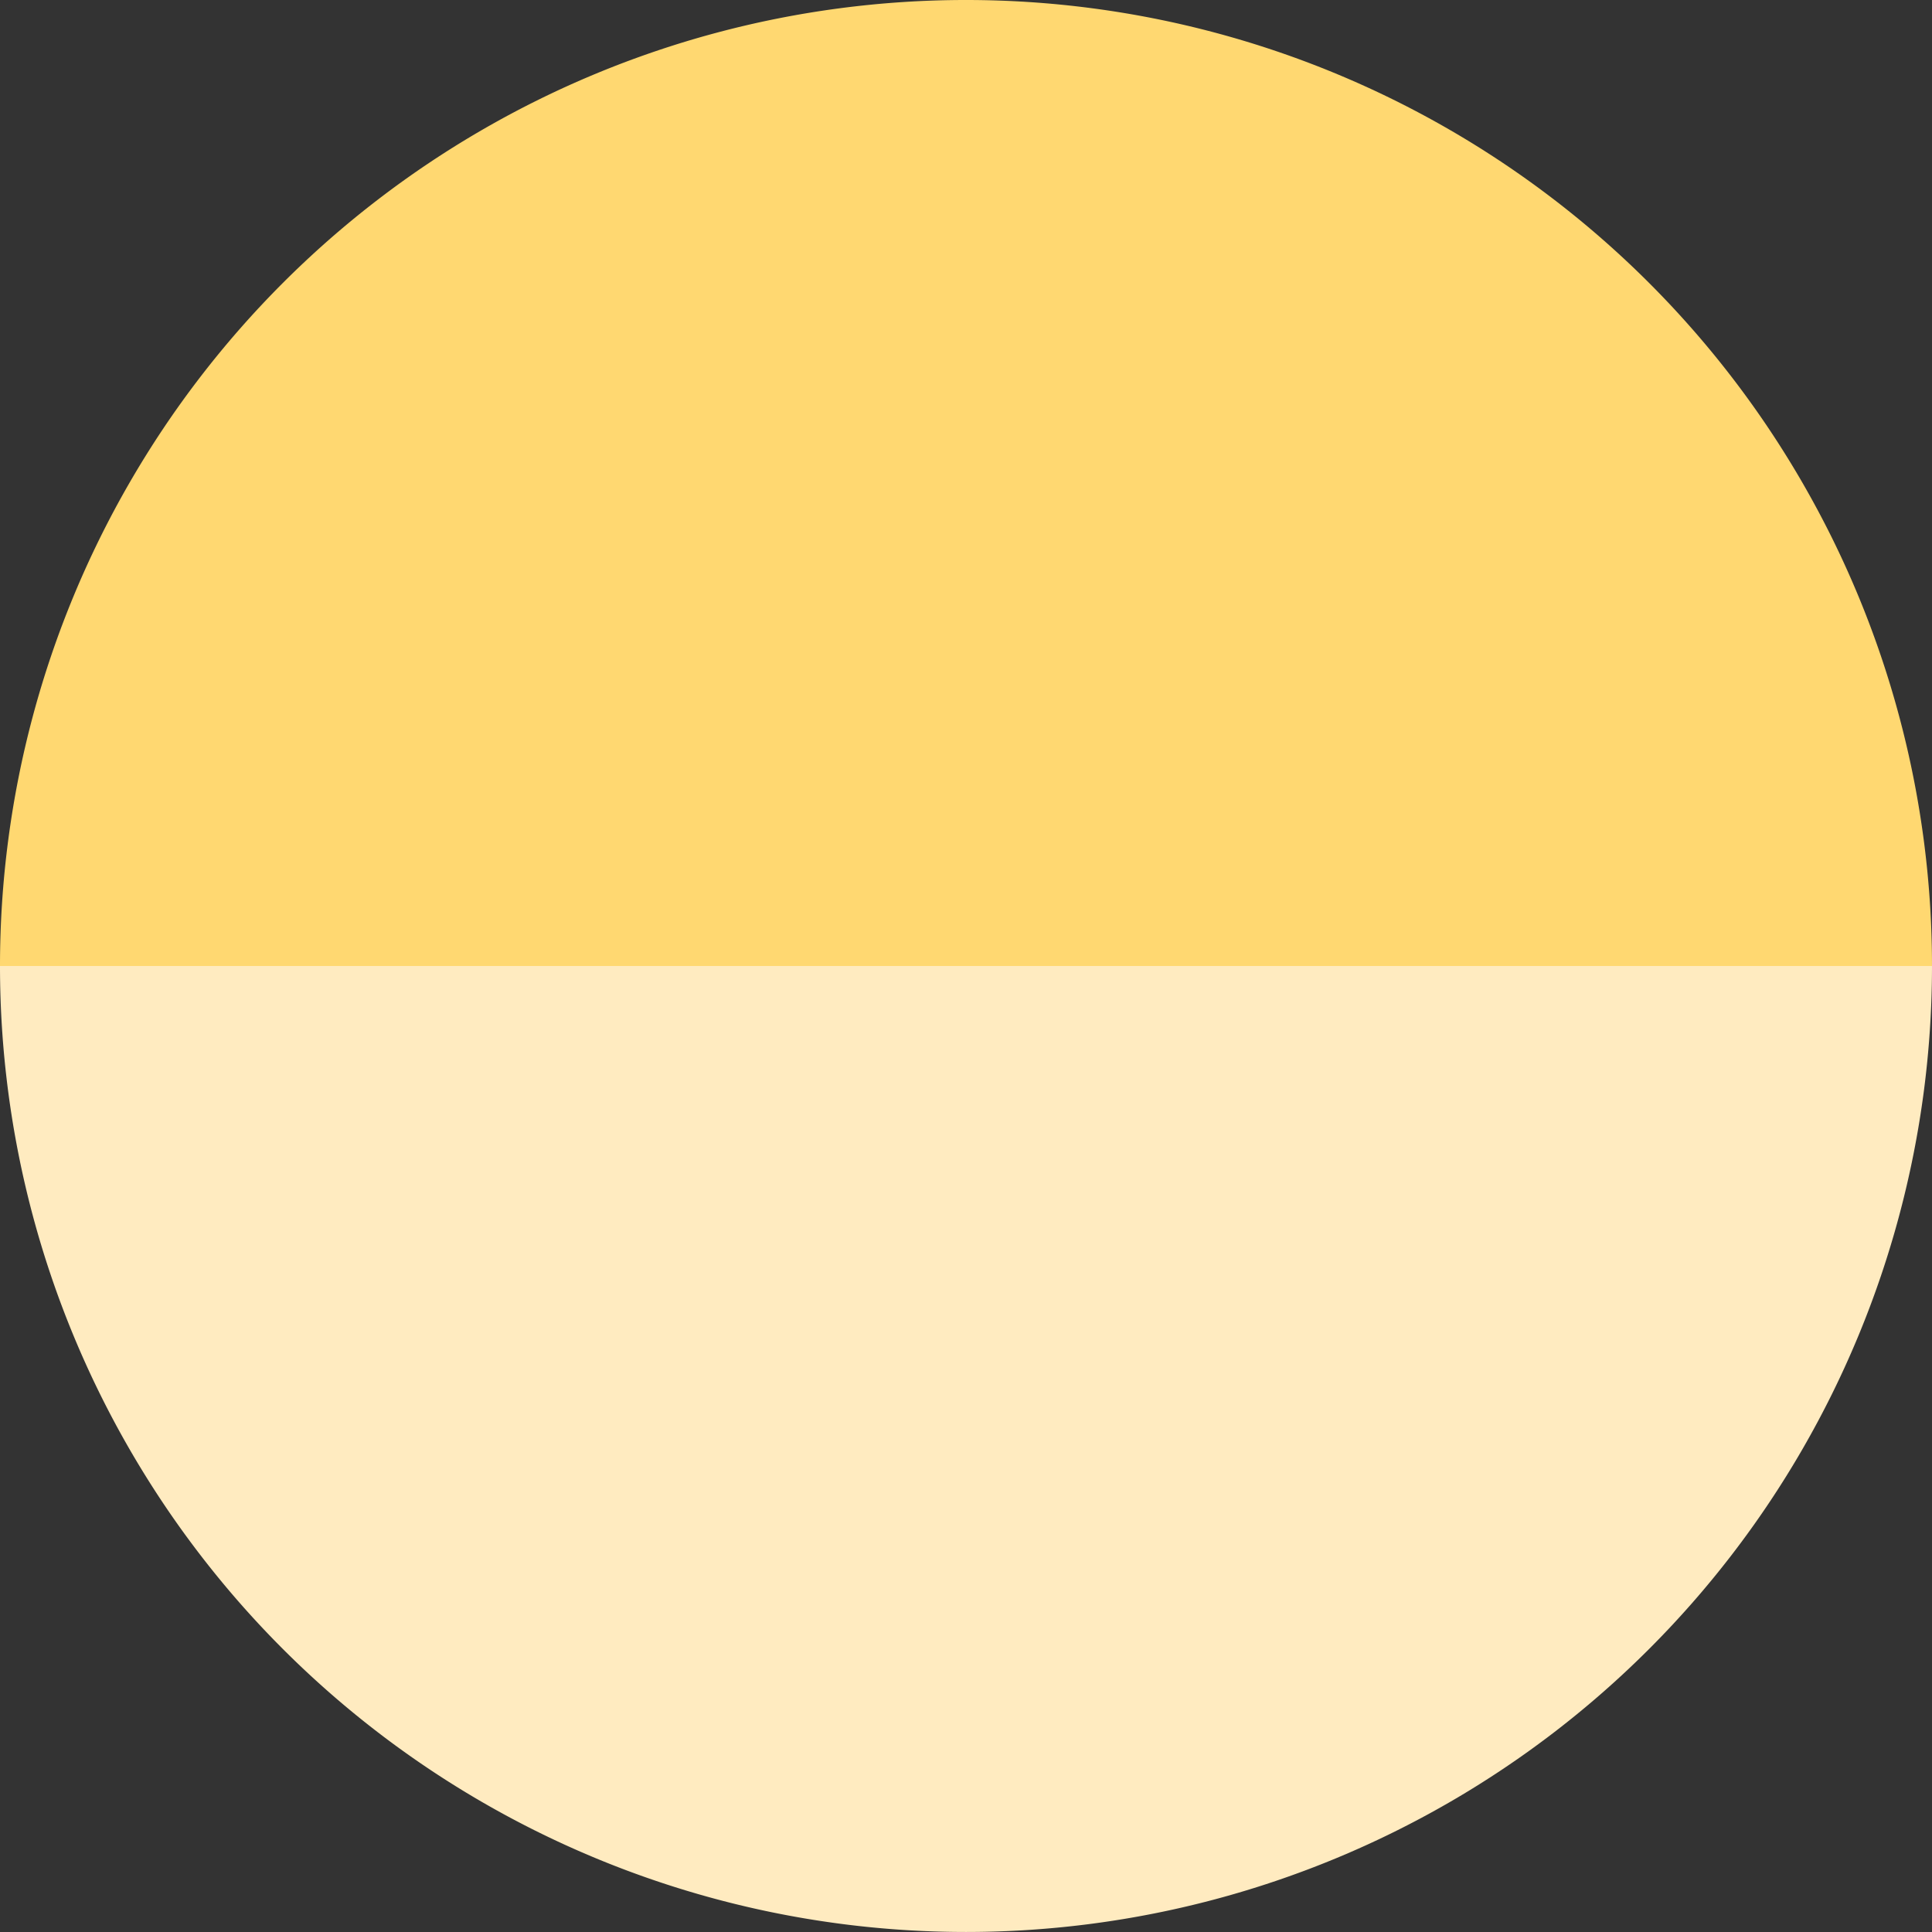
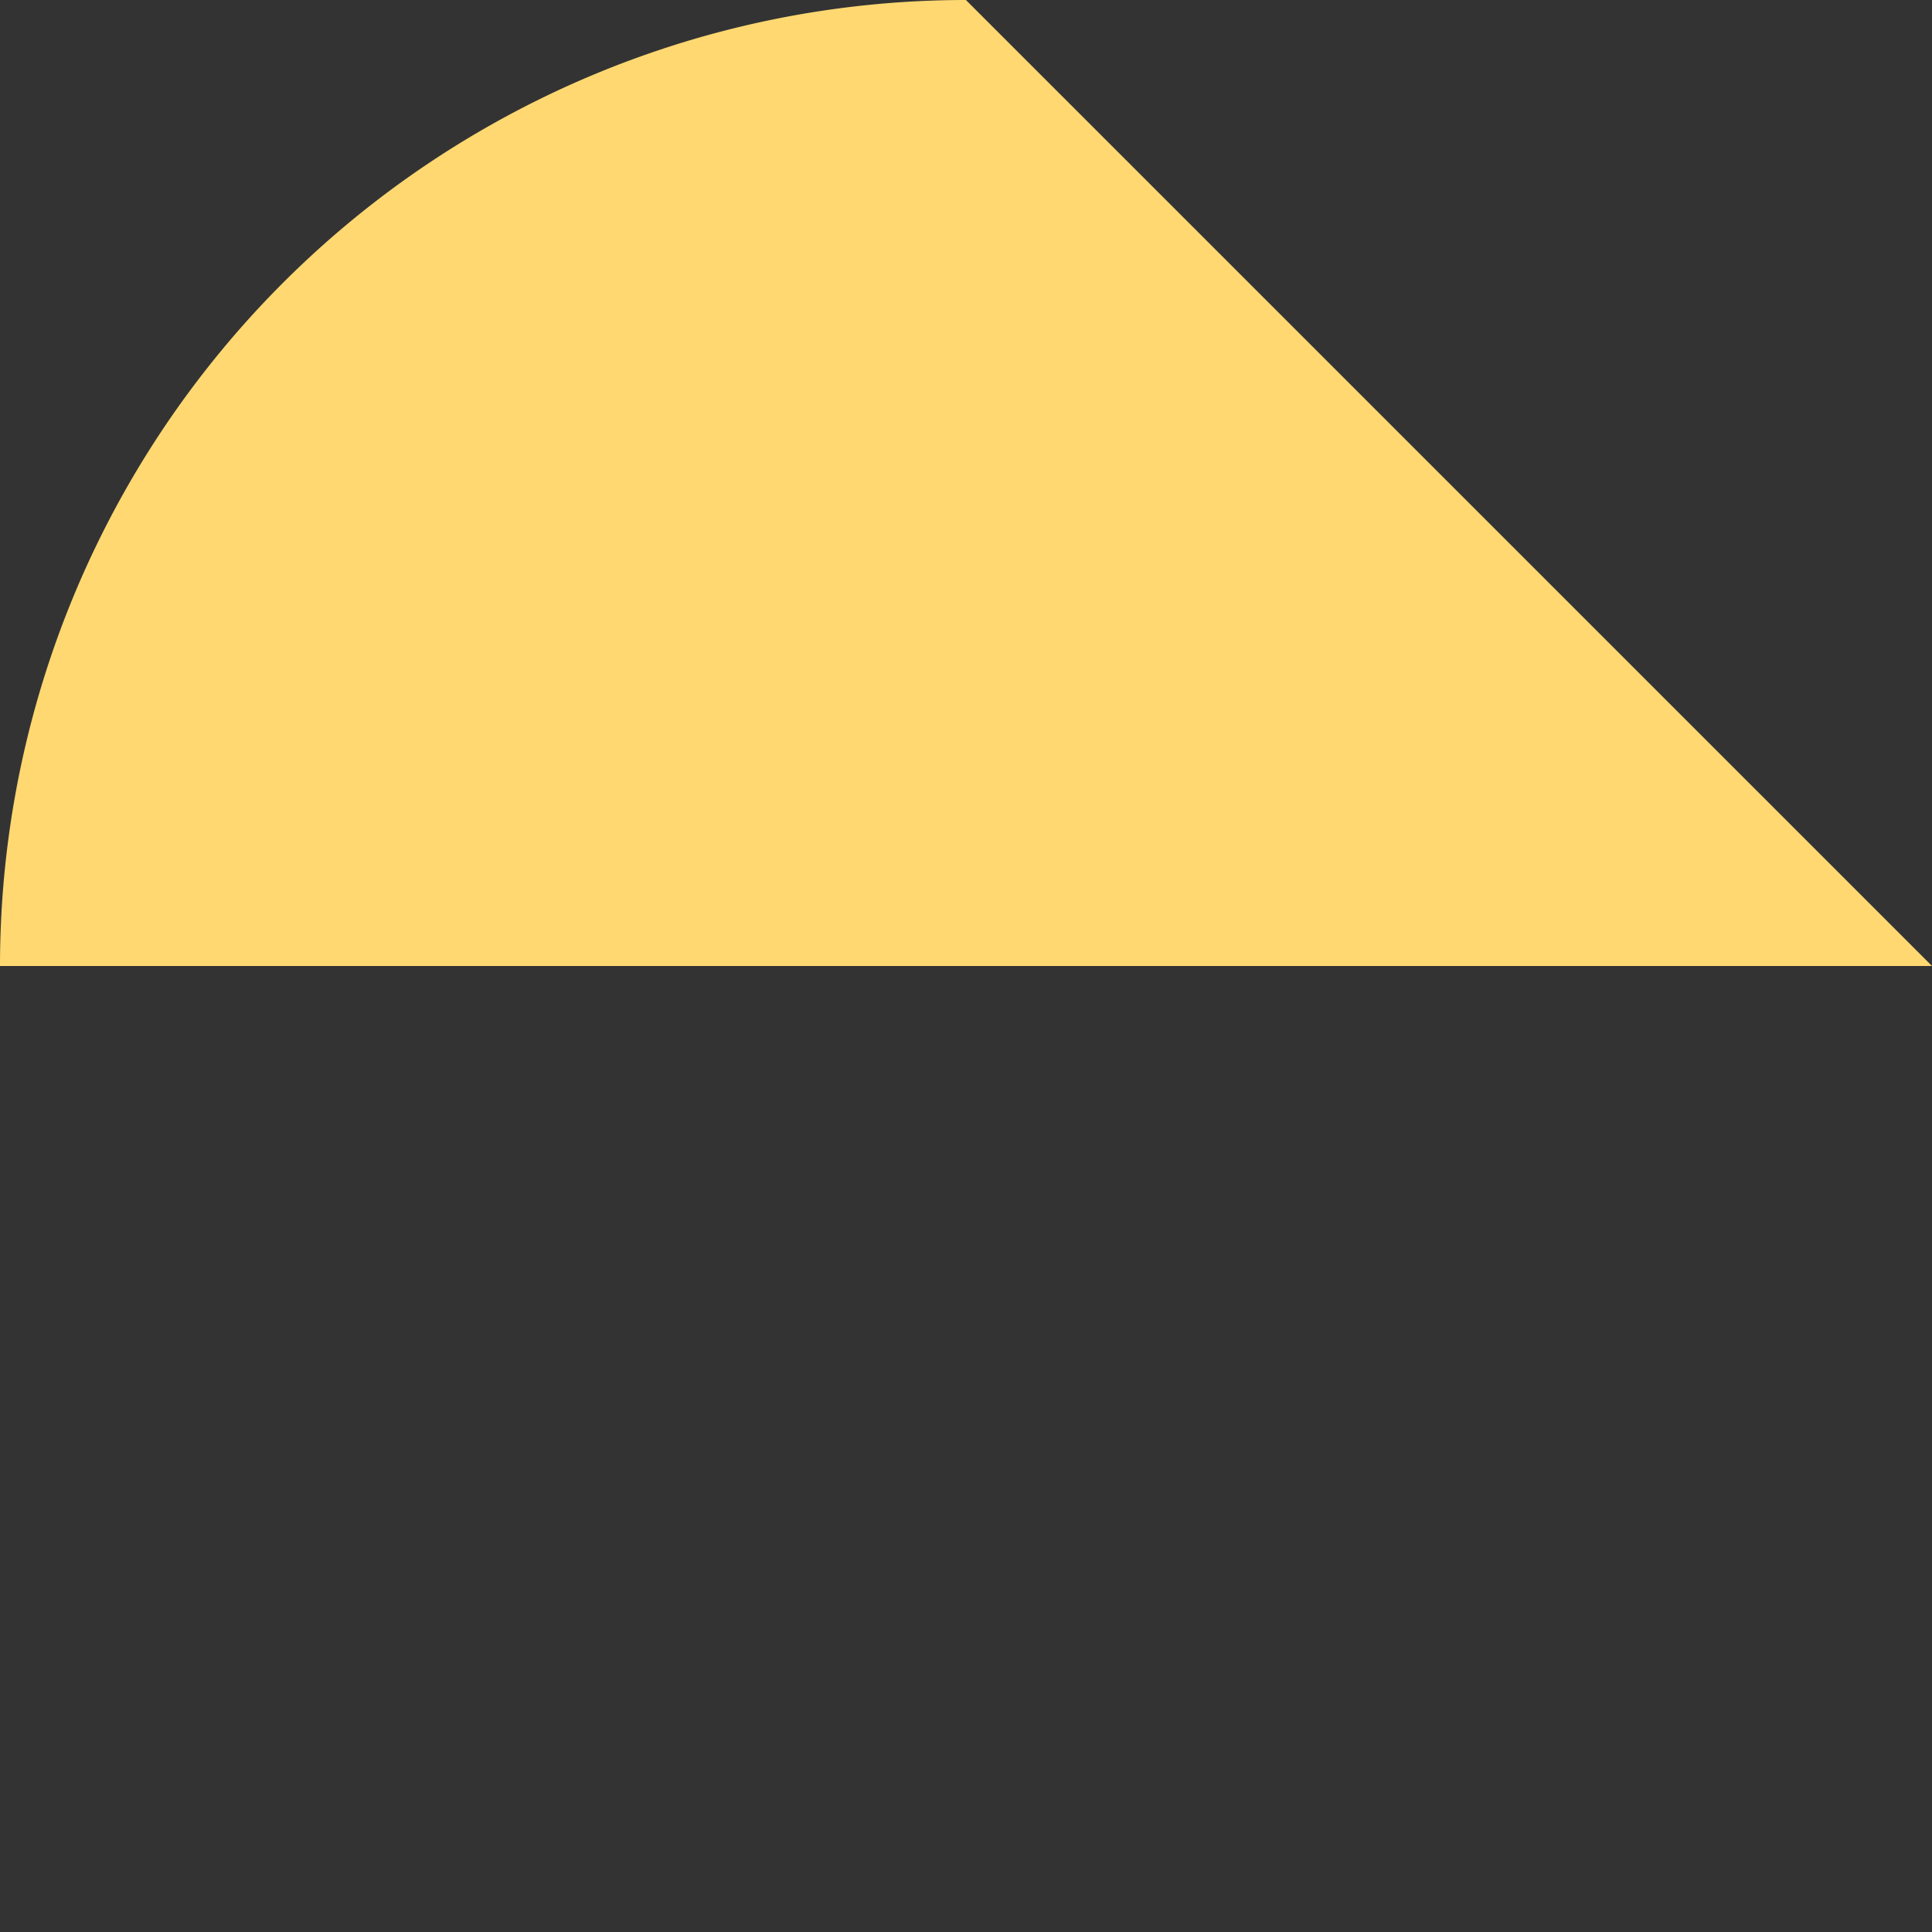
<svg xmlns="http://www.w3.org/2000/svg" width="78.345" height="78.344">
  <rect width="100%" height="100%" fill="#333333" stroke="none" />
  <defs>
    <clipPath id="a">
      <path data-name="Path 2821" d="M0-74.716h78.345v-78.344H0z" transform="translate(0 153.06)" fill="none" />
    </clipPath>
  </defs>
  <g data-name="Group 3682">
    <g data-name="Group 3681" clip-path="url(#a)">
      <g data-name="Group 3679">
-         <path data-name="Path 2819" d="M78.345 39.172H0A39.169 39.169 0 0139.17 0a39.171 39.171 0 0139.175 39.172" fill="#ffd871" />
+         <path data-name="Path 2819" d="M78.345 39.172H0A39.169 39.169 0 0139.17 0" fill="#ffd871" />
      </g>
      <g data-name="Group 3680">
-         <path data-name="Path 2820" d="M78.345 39.172H0a39.172 39.172 0 0039.17 39.172 39.174 39.174 0 0039.175-39.172" fill="#ffebc0" />
-       </g>
+         </g>
    </g>
  </g>
</svg>